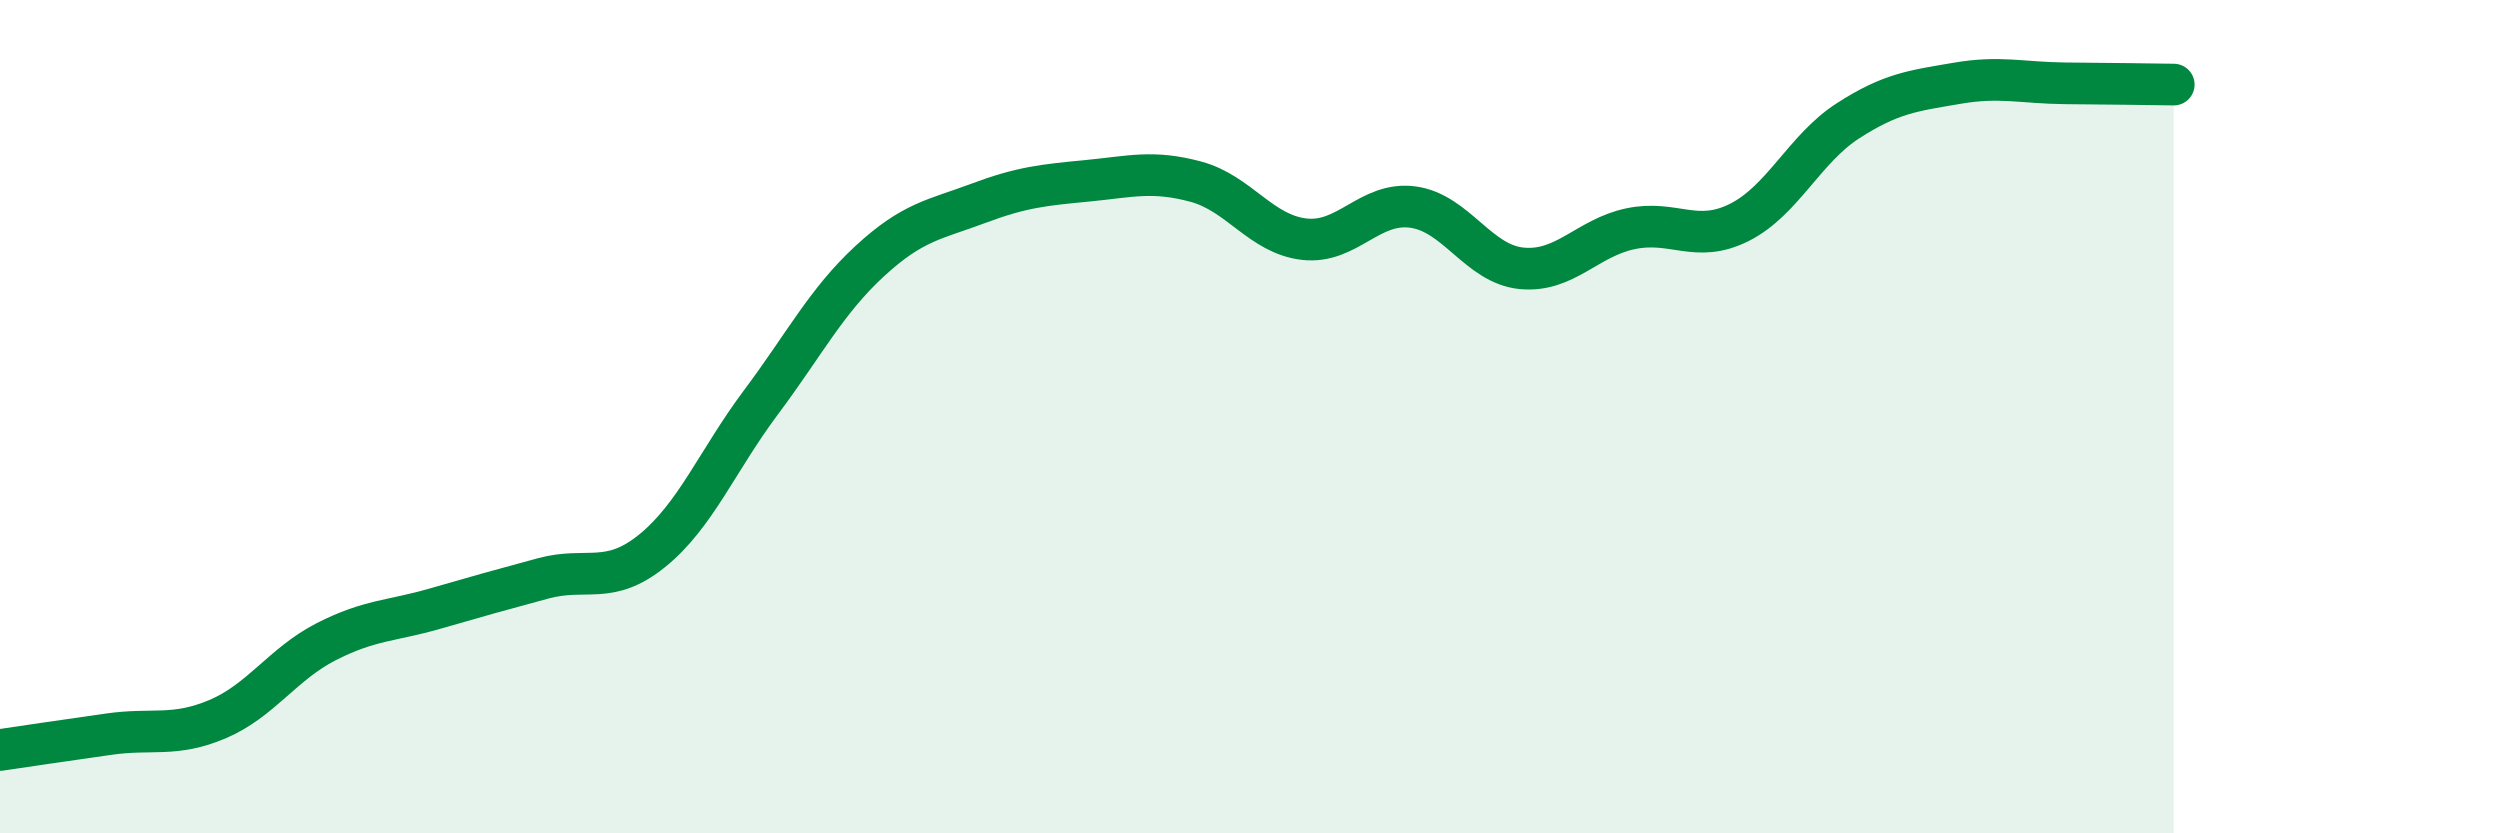
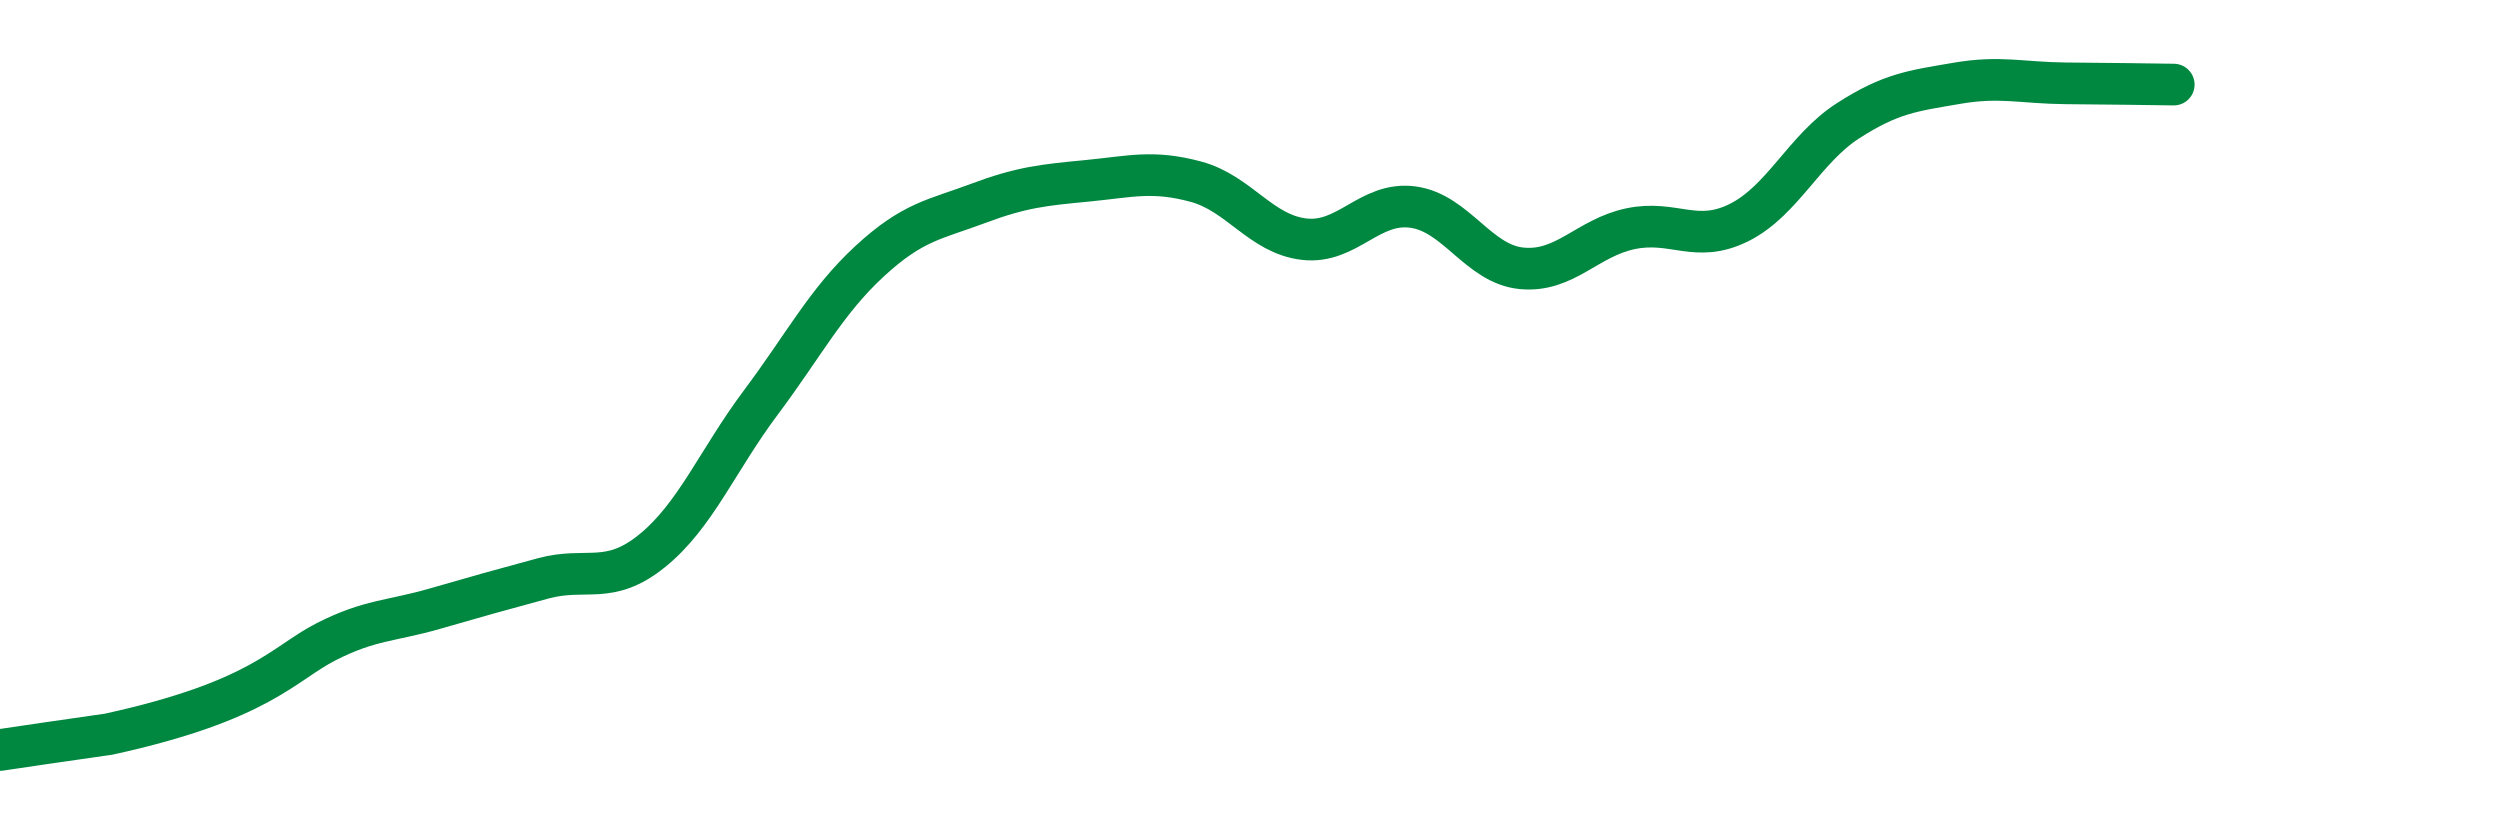
<svg xmlns="http://www.w3.org/2000/svg" width="60" height="20" viewBox="0 0 60 20">
-   <path d="M 0,18 C 0.52,17.92 1.57,17.77 2.61,17.62 C 3.65,17.47 4.18,17.7 5.22,17.26 C 6.26,16.82 6.79,15.93 7.83,15.4 C 8.87,14.87 9.39,14.91 10.43,14.61 C 11.47,14.31 12,14.16 13.04,13.88 C 14.08,13.6 14.61,14.06 15.65,13.22 C 16.69,12.38 17.22,11.05 18.26,9.66 C 19.3,8.27 19.83,7.23 20.87,6.27 C 21.91,5.31 22.44,5.27 23.48,4.88 C 24.52,4.49 25.05,4.44 26.09,4.34 C 27.13,4.24 27.66,4.08 28.7,4.36 C 29.74,4.64 30.26,5.62 31.3,5.74 C 32.34,5.86 32.87,4.83 33.91,4.97 C 34.95,5.11 35.48,6.34 36.52,6.44 C 37.56,6.54 38.09,5.71 39.13,5.49 C 40.17,5.27 40.7,5.86 41.74,5.34 C 42.78,4.82 43.31,3.57 44.35,2.9 C 45.39,2.23 45.92,2.18 46.96,2 C 48,1.82 48.53,1.99 49.57,2 C 50.61,2.01 51.65,2.02 52.17,2.03L52.17 20L0 20Z" fill="#008740" opacity="0.1" stroke-linecap="round" stroke-linejoin="round" />
-   <path d="M 0,18 C 0.52,17.92 1.57,17.77 2.61,17.62 C 3.65,17.47 4.18,17.7 5.22,17.26 C 6.26,16.82 6.79,15.93 7.83,15.4 C 8.87,14.87 9.39,14.91 10.43,14.61 C 11.47,14.31 12,14.16 13.04,13.88 C 14.08,13.6 14.61,14.06 15.65,13.22 C 16.69,12.38 17.22,11.05 18.26,9.66 C 19.3,8.27 19.83,7.23 20.87,6.27 C 21.91,5.31 22.44,5.27 23.48,4.88 C 24.52,4.49 25.05,4.44 26.09,4.34 C 27.13,4.24 27.66,4.08 28.7,4.36 C 29.74,4.64 30.26,5.62 31.3,5.74 C 32.34,5.86 32.87,4.83 33.91,4.97 C 34.95,5.11 35.48,6.34 36.52,6.44 C 37.56,6.54 38.09,5.71 39.13,5.49 C 40.17,5.27 40.7,5.86 41.74,5.34 C 42.78,4.82 43.31,3.57 44.35,2.9 C 45.39,2.23 45.92,2.18 46.96,2 C 48,1.82 48.53,1.99 49.57,2 C 50.61,2.01 51.65,2.02 52.17,2.03" stroke="#008740" stroke-width="1" fill="none" stroke-linecap="round" stroke-linejoin="round" />
+   <path d="M 0,18 C 0.52,17.92 1.57,17.77 2.61,17.62 C 6.26,16.82 6.79,15.93 7.83,15.4 C 8.87,14.87 9.39,14.91 10.43,14.61 C 11.47,14.31 12,14.16 13.04,13.88 C 14.08,13.6 14.61,14.06 15.65,13.22 C 16.69,12.38 17.22,11.05 18.26,9.66 C 19.3,8.27 19.83,7.23 20.87,6.27 C 21.91,5.31 22.44,5.27 23.48,4.88 C 24.52,4.49 25.05,4.44 26.09,4.34 C 27.13,4.24 27.66,4.08 28.7,4.36 C 29.74,4.64 30.26,5.62 31.3,5.74 C 32.34,5.86 32.87,4.83 33.91,4.97 C 34.95,5.11 35.48,6.34 36.52,6.44 C 37.56,6.54 38.09,5.71 39.13,5.49 C 40.17,5.27 40.7,5.86 41.74,5.34 C 42.78,4.82 43.31,3.57 44.35,2.9 C 45.39,2.23 45.92,2.18 46.96,2 C 48,1.82 48.53,1.99 49.57,2 C 50.61,2.01 51.65,2.02 52.17,2.03" stroke="#008740" stroke-width="1" fill="none" stroke-linecap="round" stroke-linejoin="round" />
</svg>